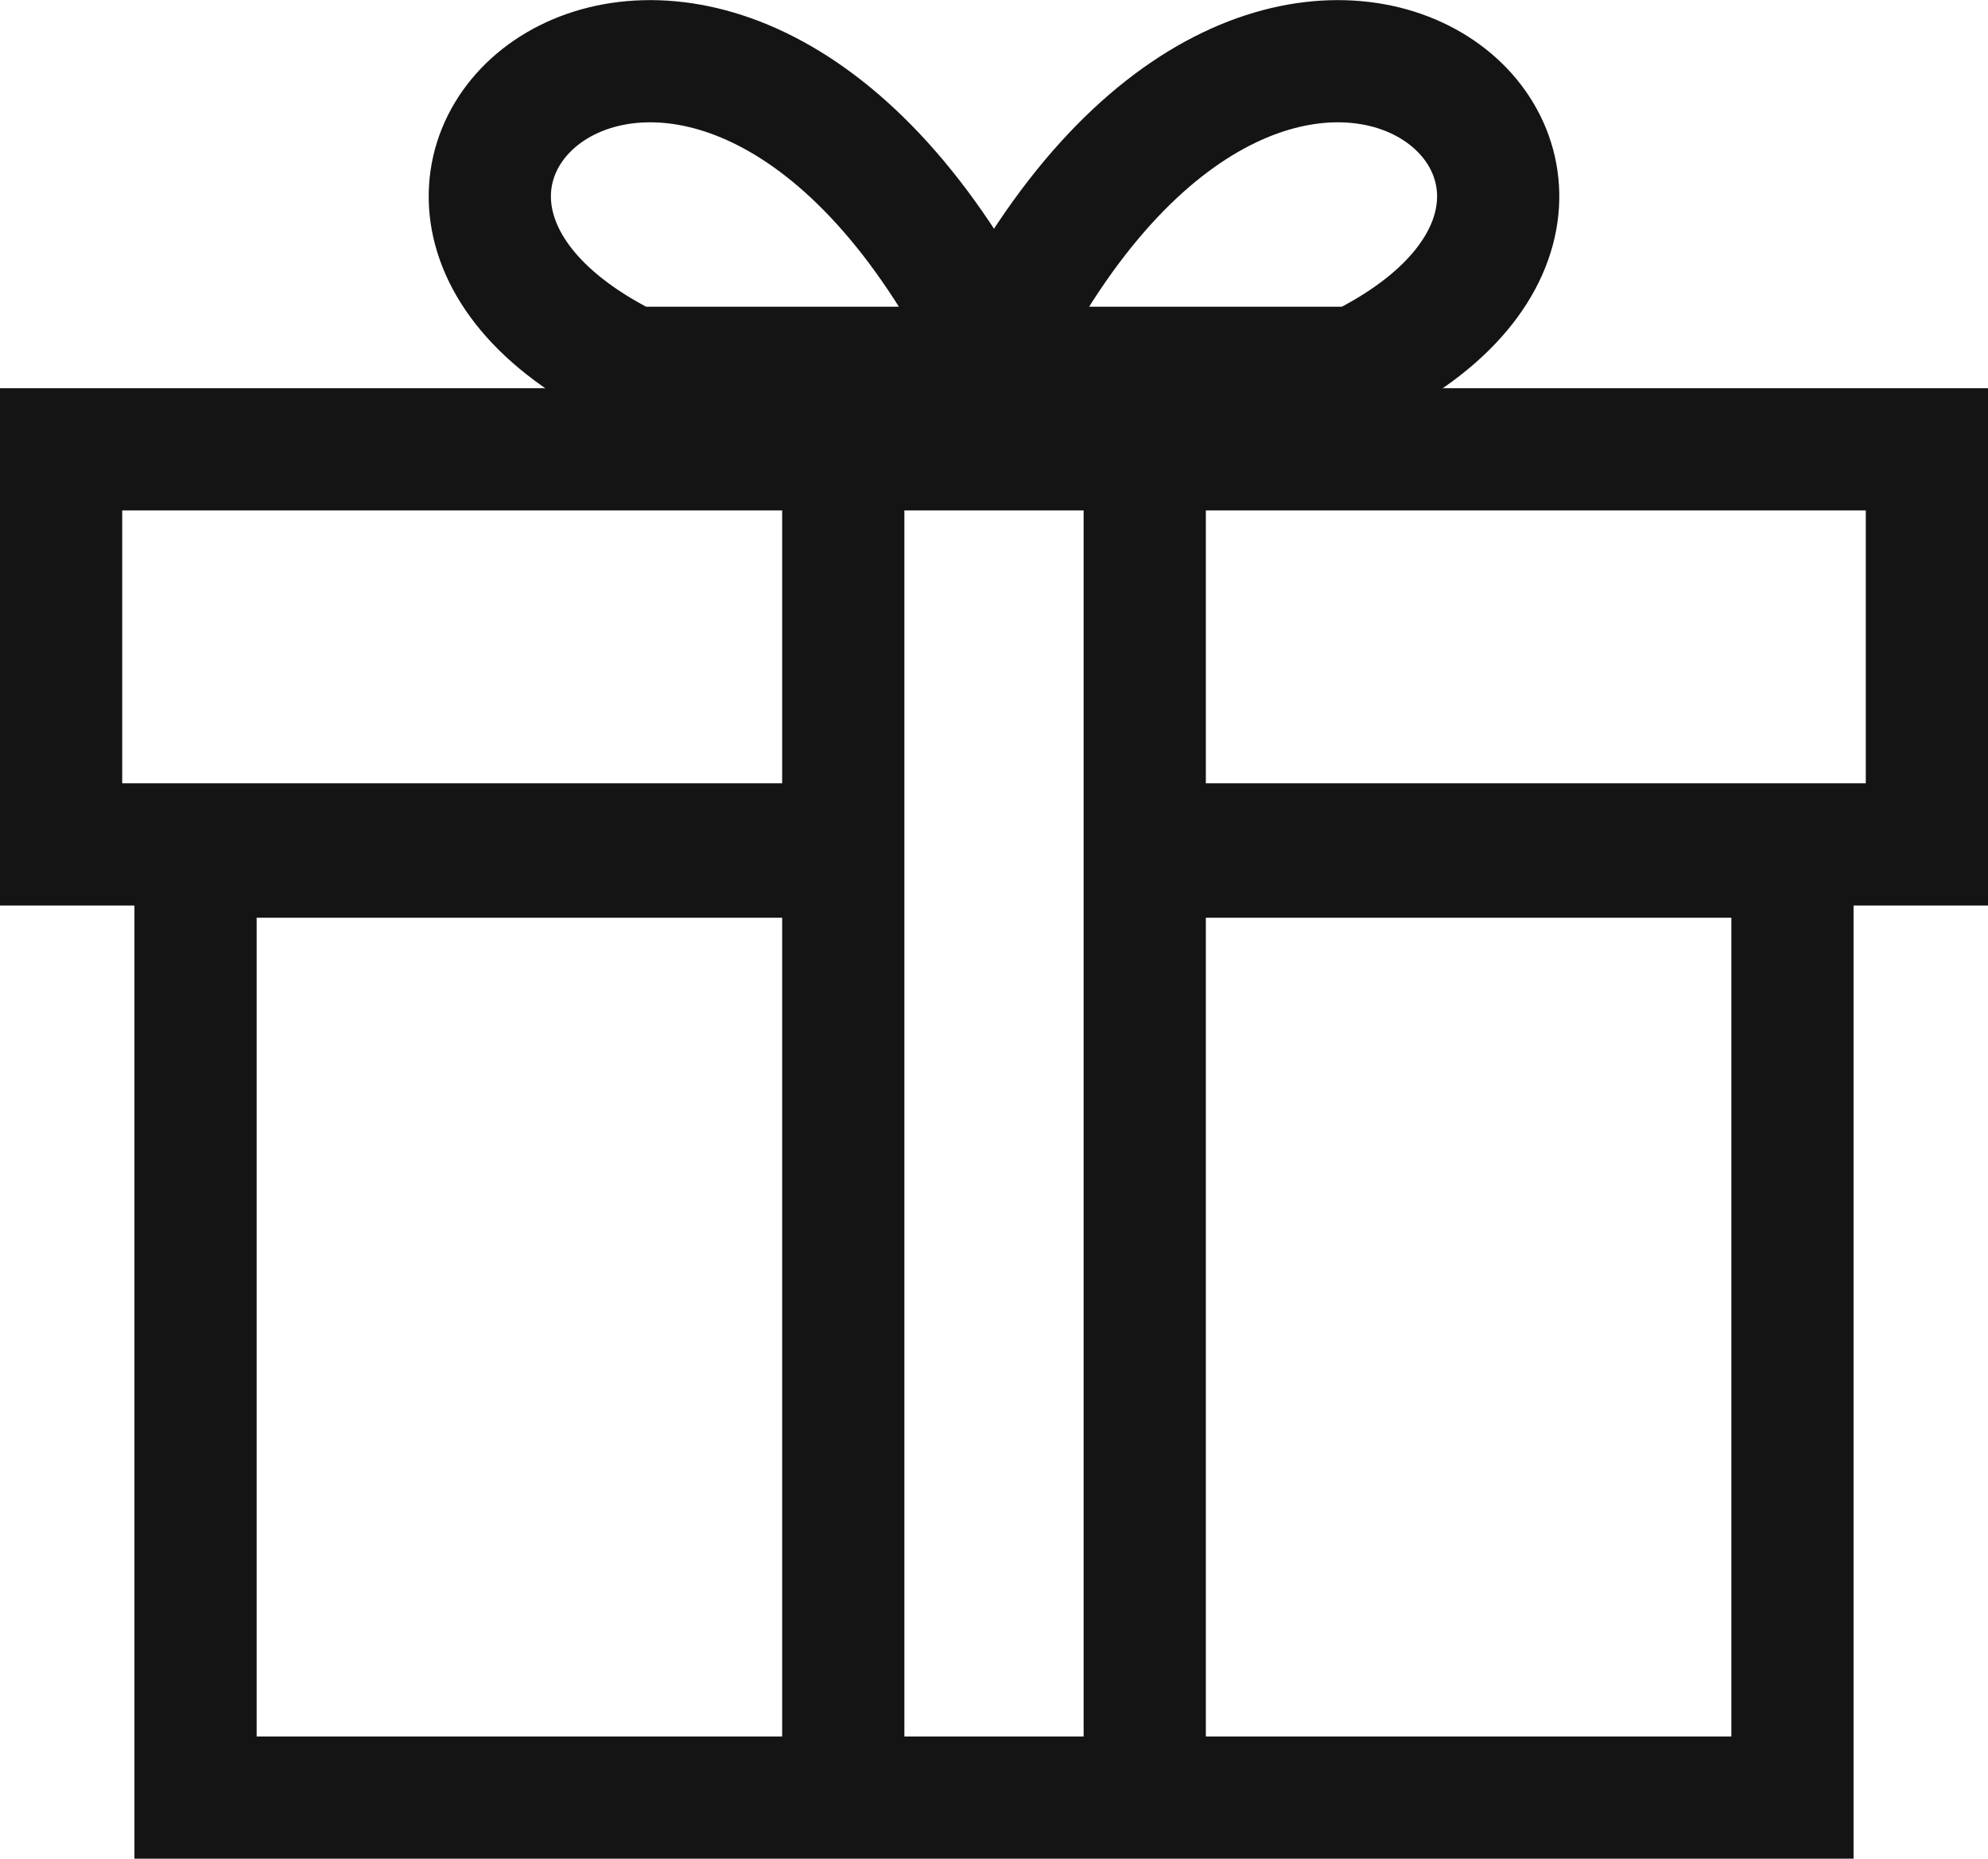
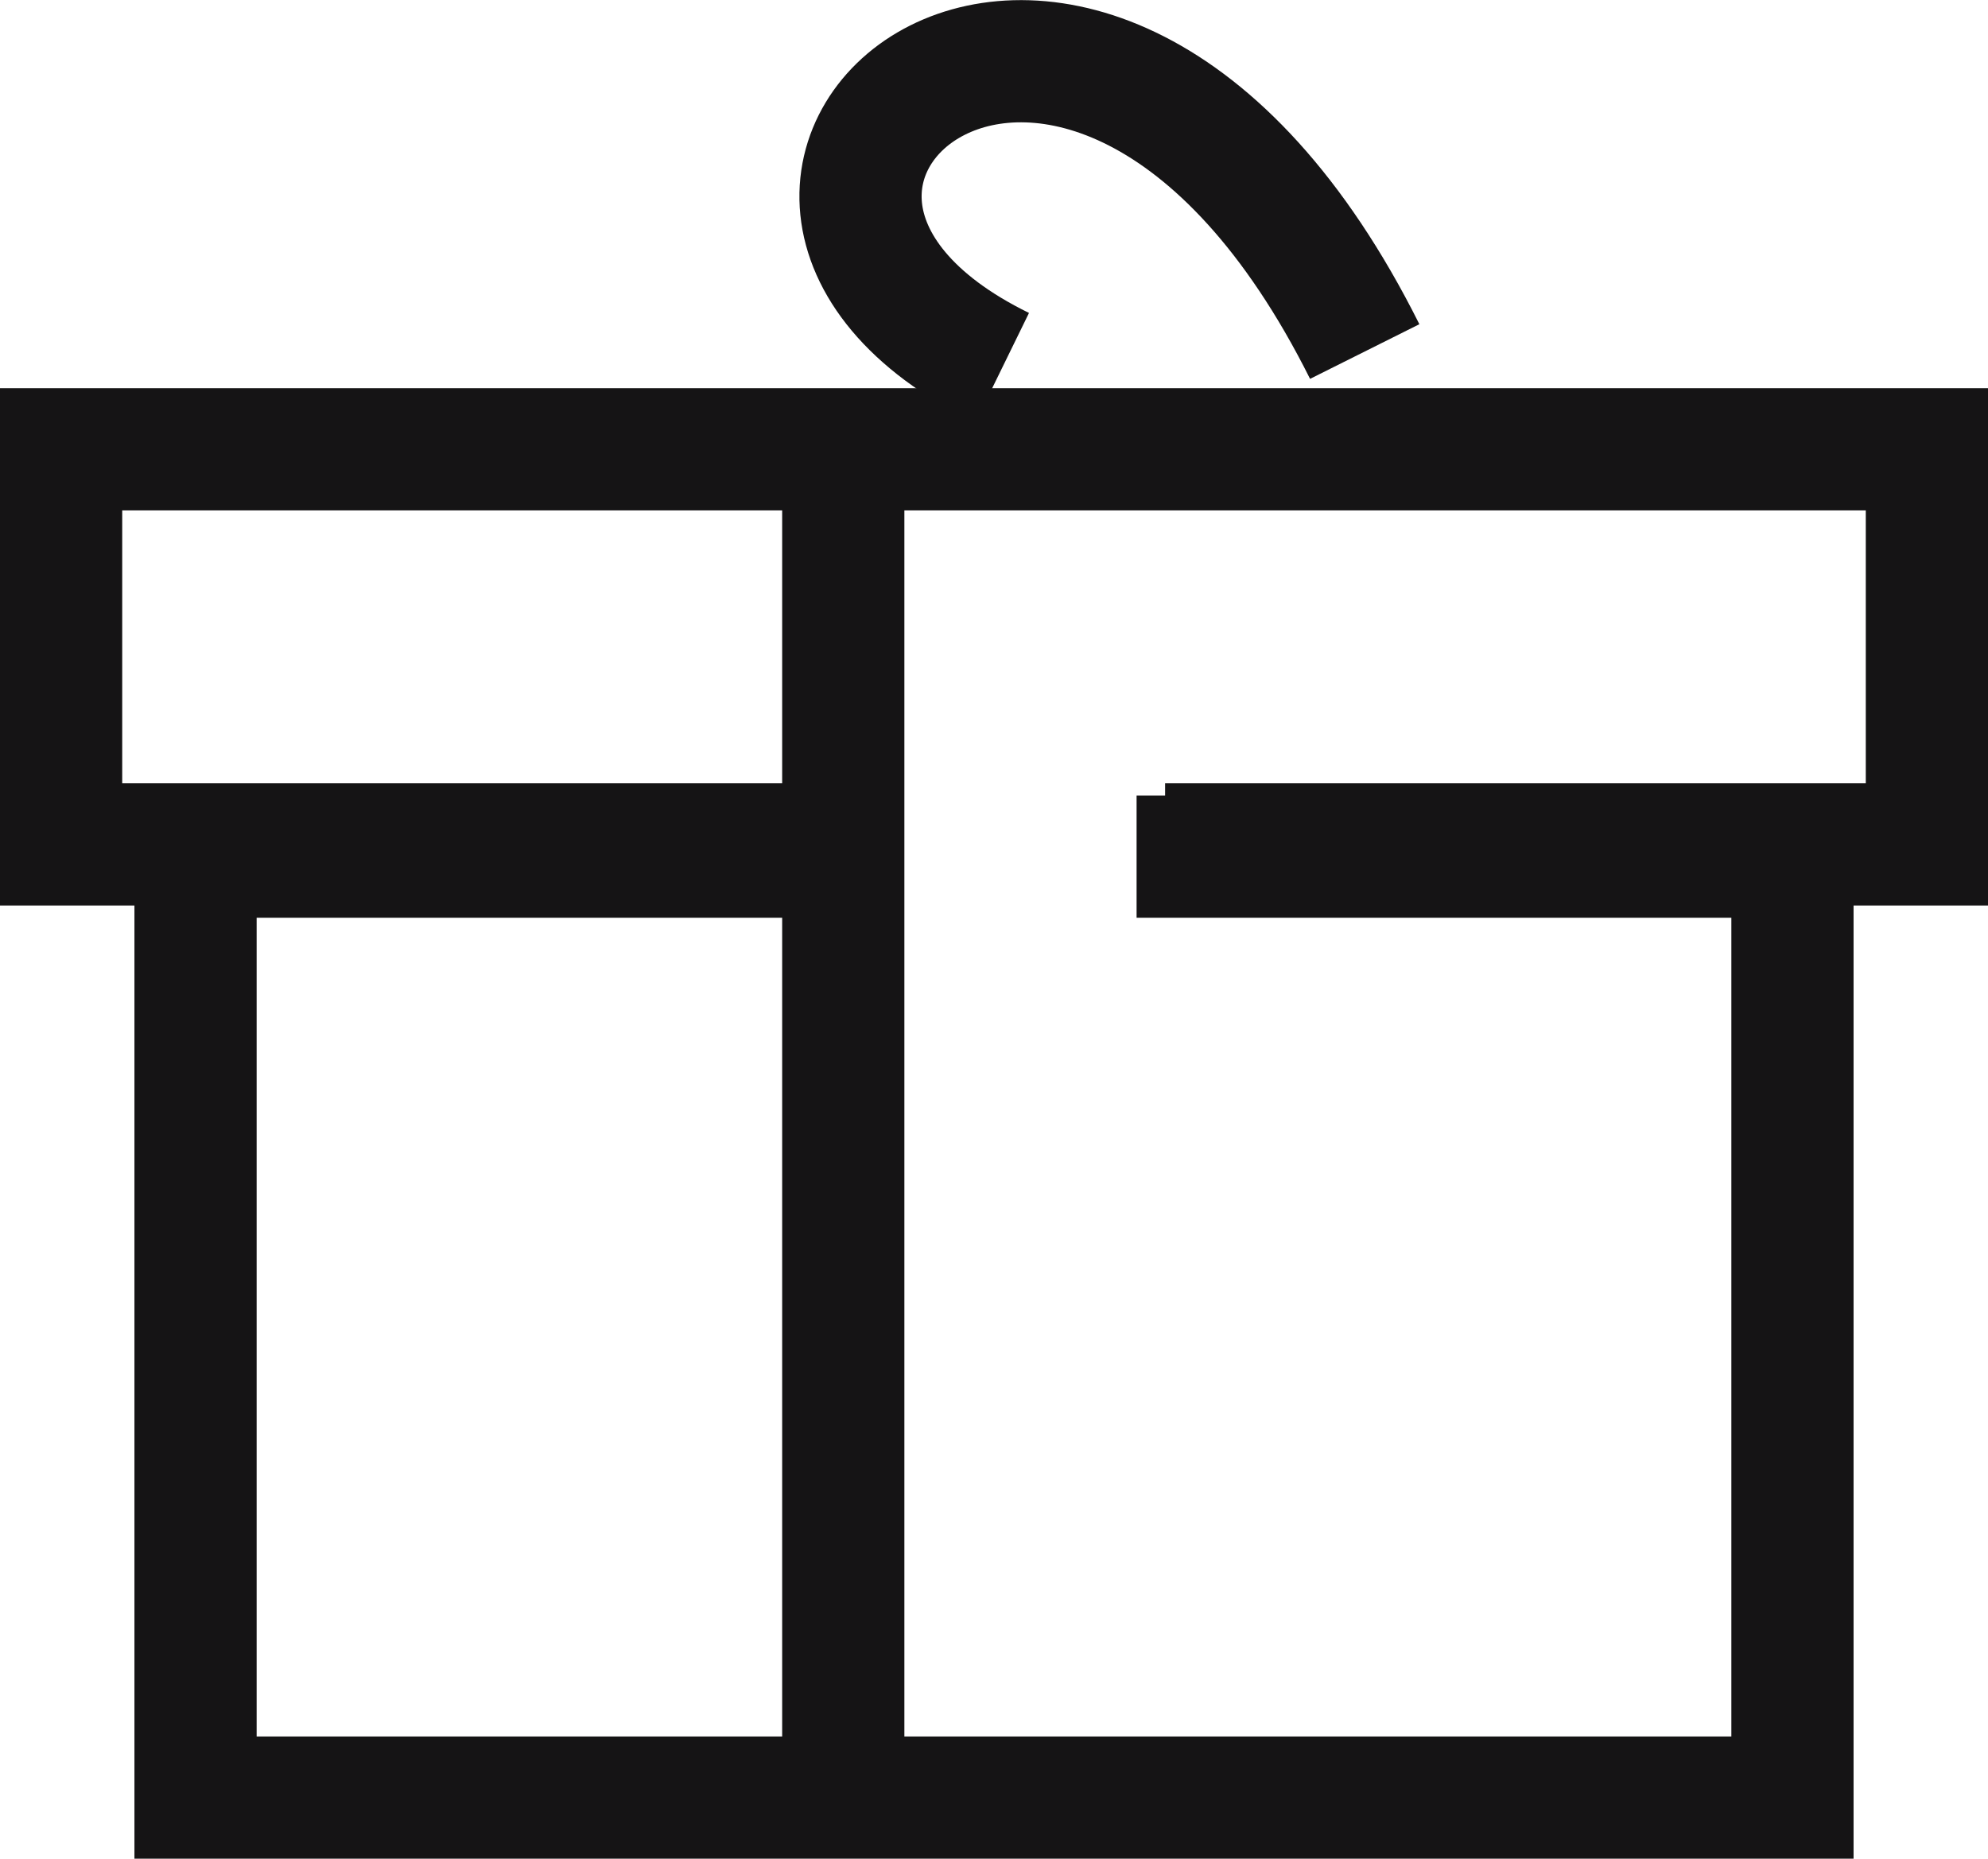
<svg xmlns="http://www.w3.org/2000/svg" id="Layer_1" data-name="Layer 1" viewBox="0 0 48.8 45.63">
  <defs>
    <style>.cls-1{fill:none;stroke:#151415;stroke-miterlimit:10;stroke-width:3px;}</style>
  </defs>
  <title>Birthday</title>
  <polyline class="cls-1" points="27.9 21.03 44 21.03 44 44.13 4.8 44.13 4.8 21.03 20.9 21.03" />
  <polyline class="cls-1" points="28.6 20.73 47.3 20.73 47.3 11.03 1.5 11.03 1.5 20.73 20.4 20.73" />
-   <path class="cls-1" d="M50.1,36.2h8.8c9.2-4.5-2-14.2-8.9-.4" transform="translate(-25.6 -27.17)" />
-   <path class="cls-1" d="M50.2,36.2H41.1c-9.2-4.5,2-14.2,8.9-.4" transform="translate(-25.6 -27.17)" />
+   <path class="cls-1" d="M50.2,36.2c-9.2-4.5,2-14.2,8.9-.4" transform="translate(-25.6 -27.17)" />
  <line class="cls-1" x1="20.7" y1="11.03" x2="20.7" y2="43.23" />
-   <line class="cls-1" x1="28.1" y1="11.03" x2="28.1" y2="43.23" />
</svg>